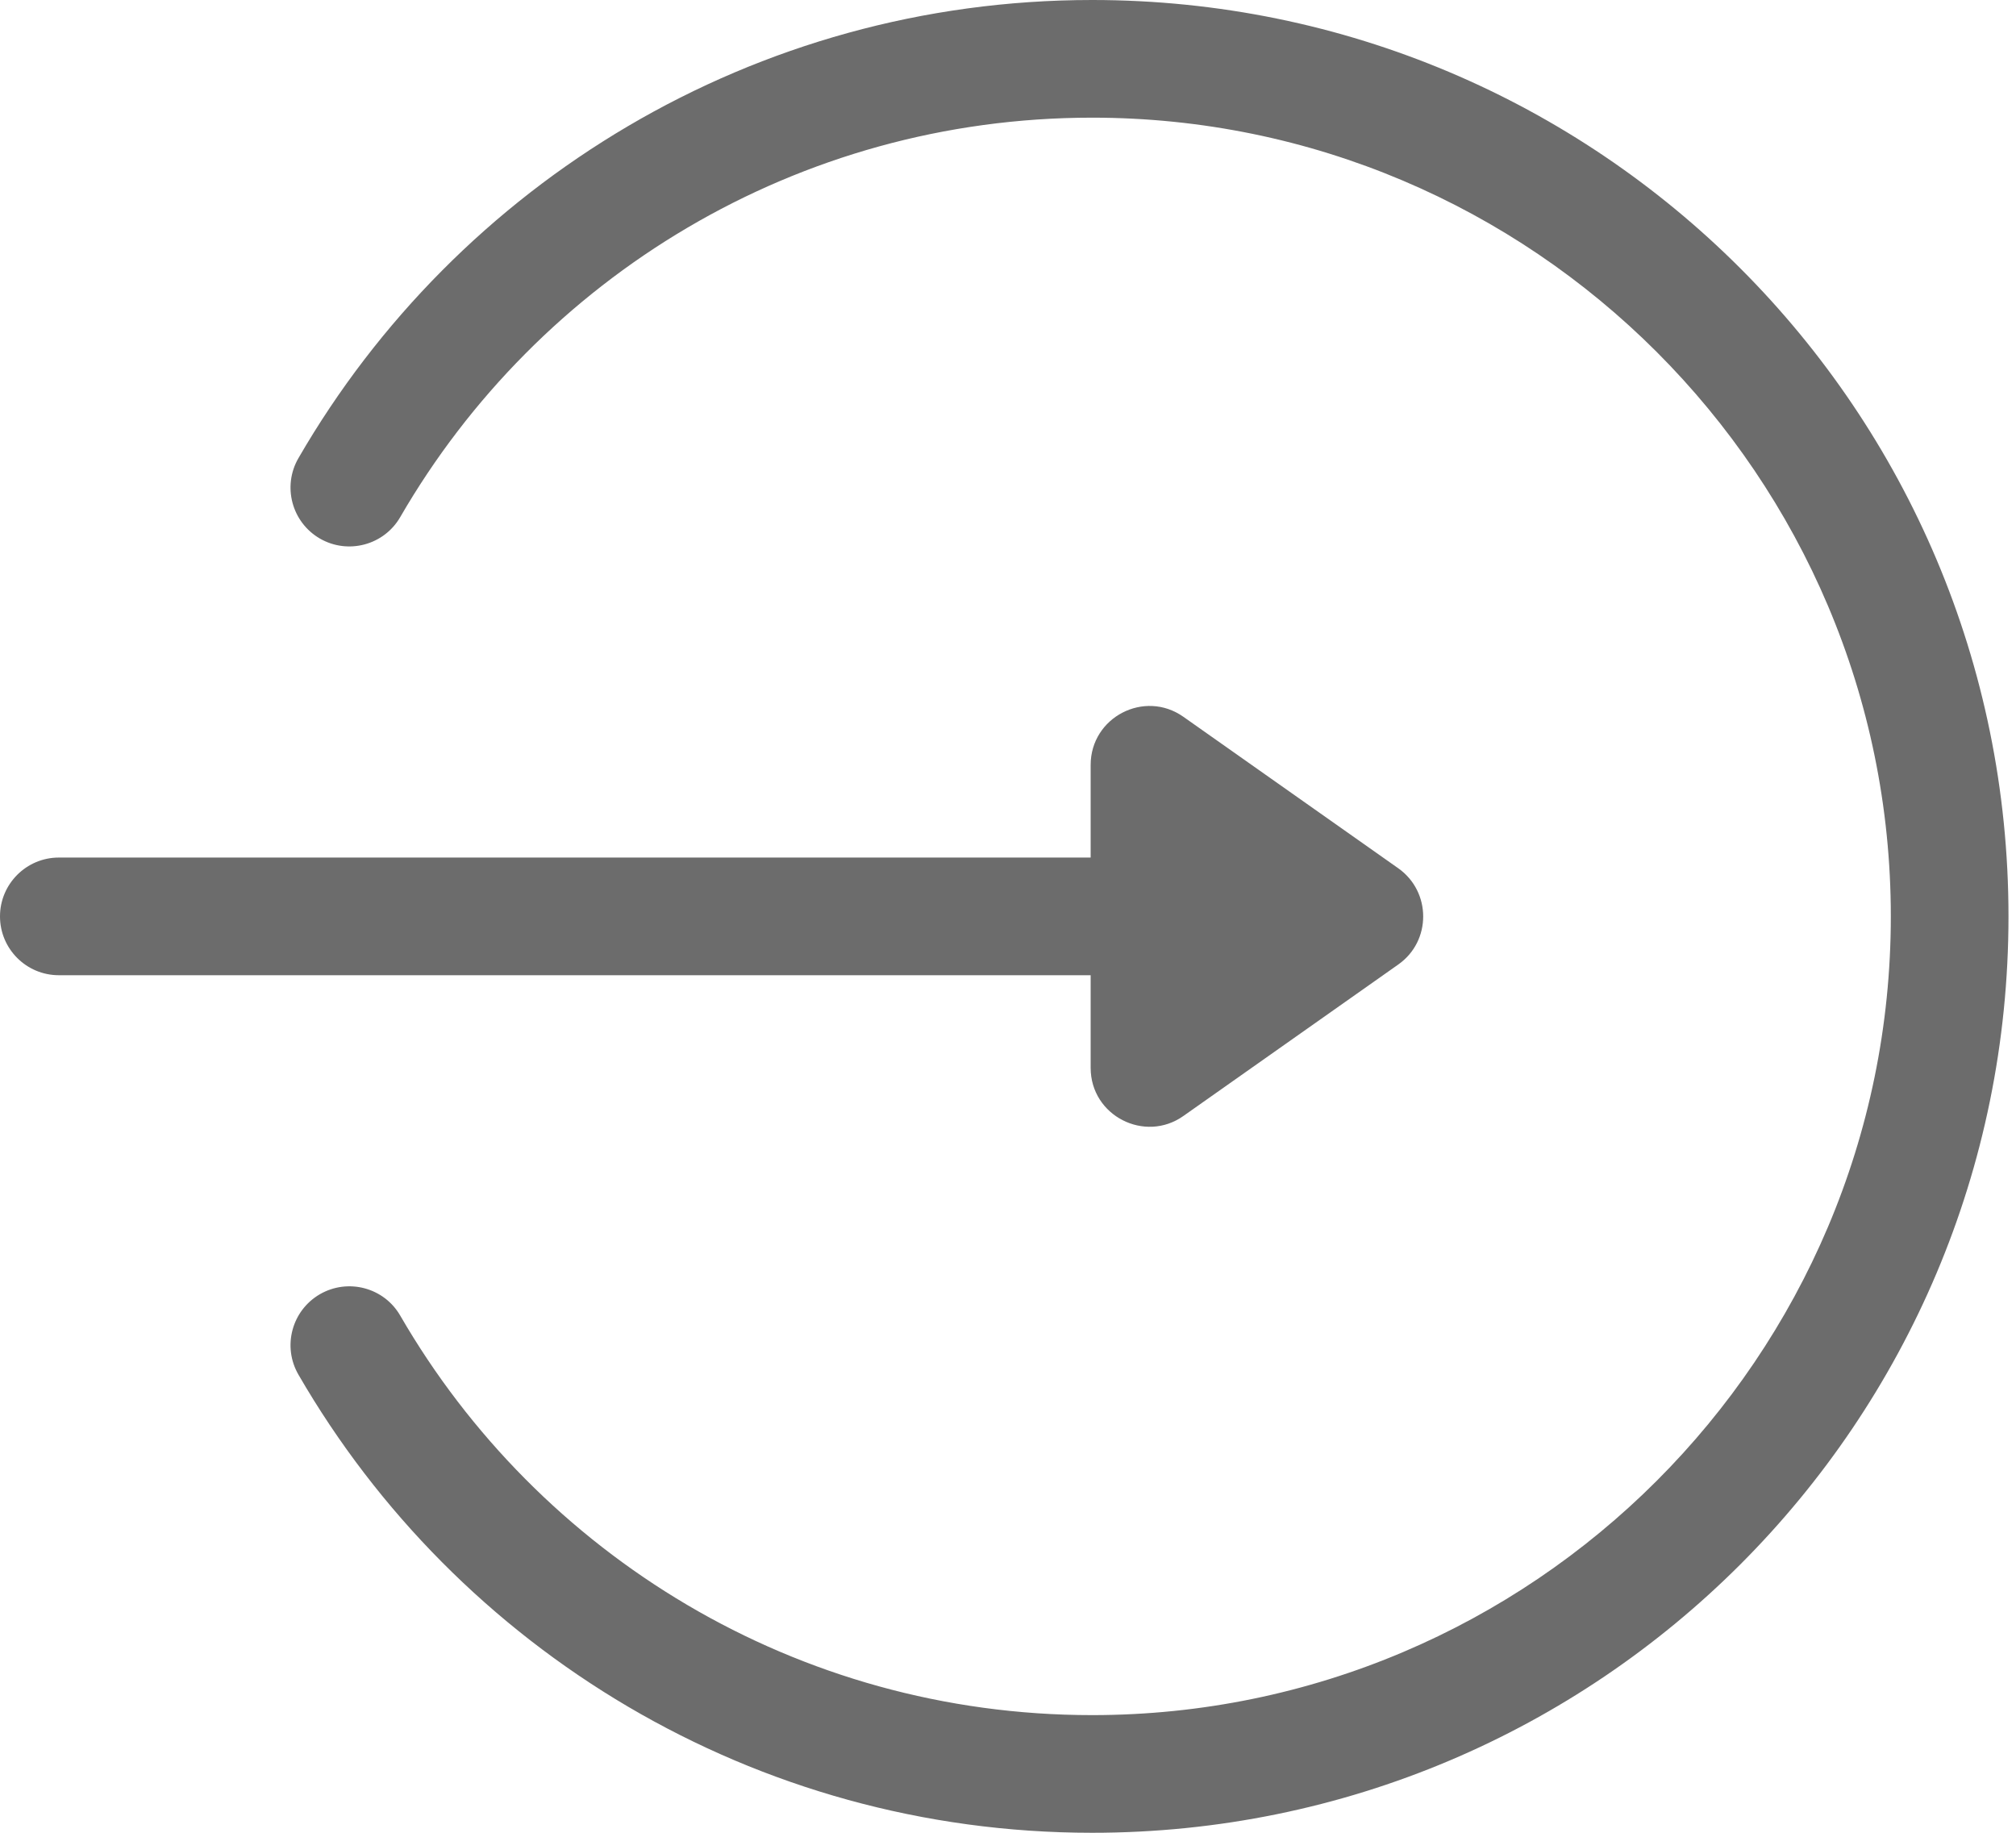
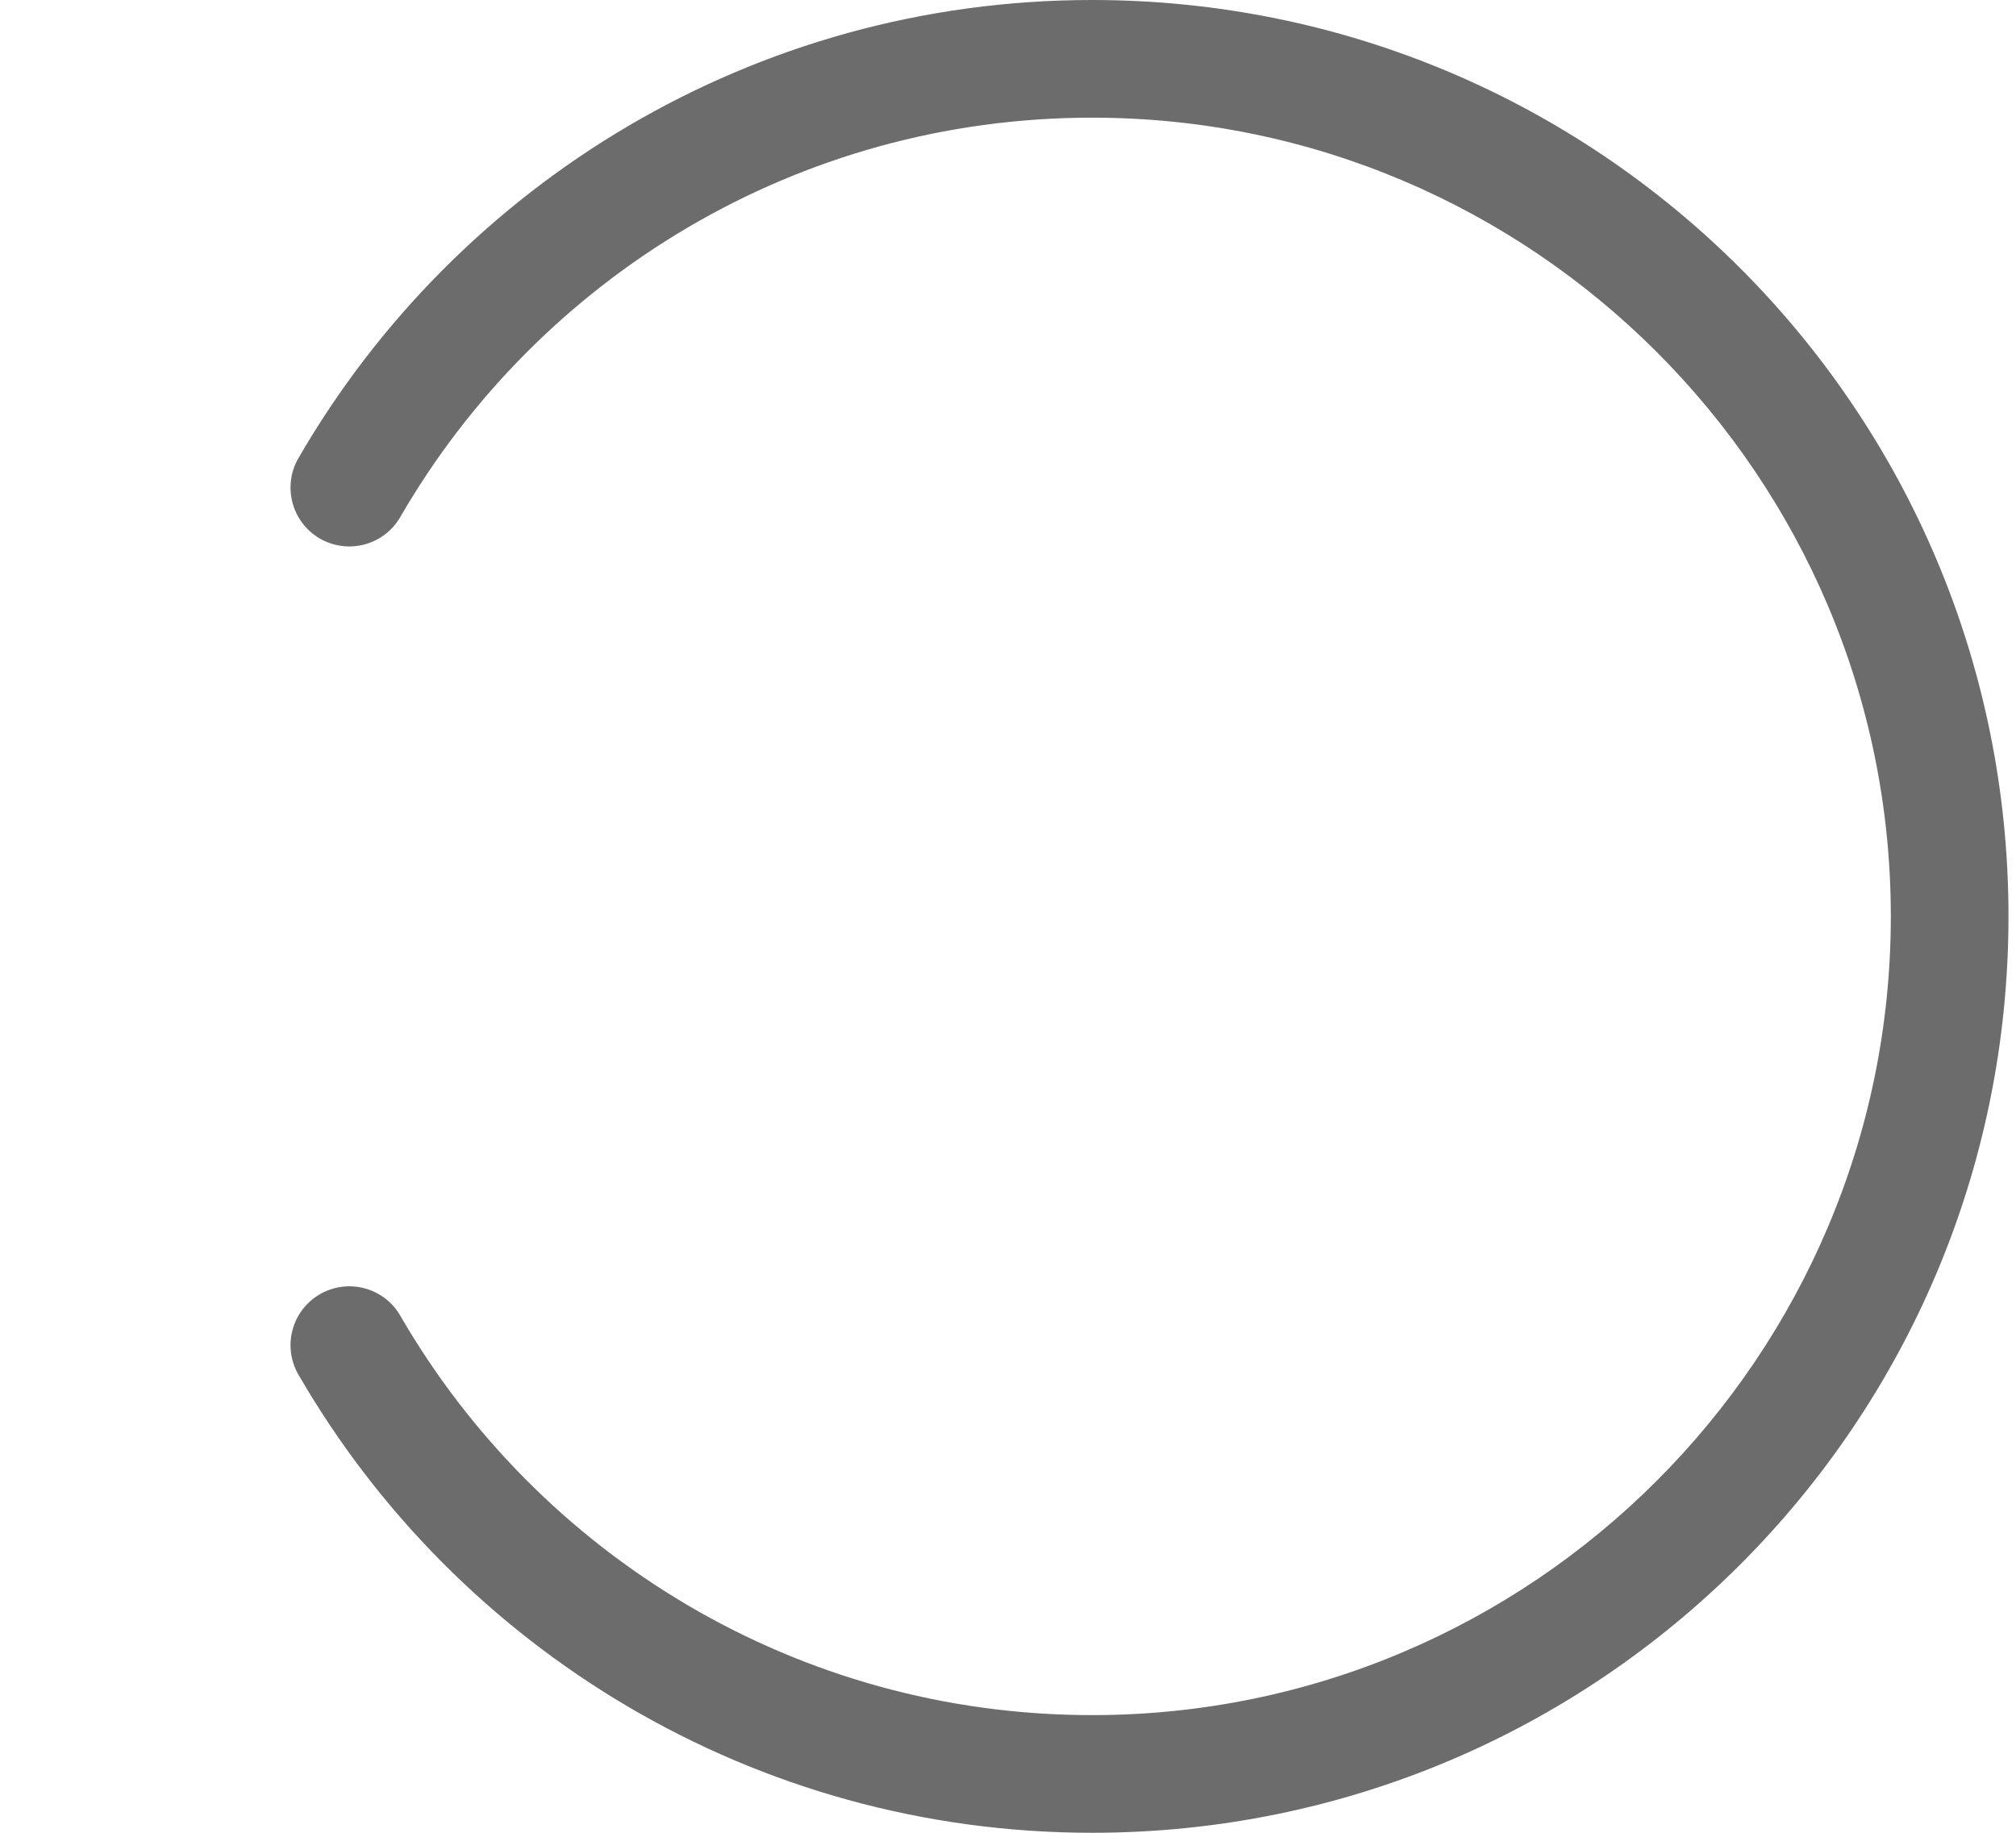
<svg xmlns="http://www.w3.org/2000/svg" width="22" height="20" viewBox="0 0 22 20" fill="none">
  <g id="Group 7">
    <g id="Group">
      <g id="Group_2">
-         <path id="Vector" d="M15.259 9.475L12.914 7.822C12.489 7.522 11.902 7.827 11.902 8.347V9.358H0.642C0.288 9.358 0 9.646 0 10C0 10.355 0.288 10.642 0.642 10.642H11.902V11.653C11.902 12.176 12.493 12.476 12.914 12.178L15.259 10.525C15.622 10.27 15.621 9.731 15.259 9.475Z" fill="#6C6C6C" />
-       </g>
+         </g>
    </g>
    <g id="Group_3">
      <path id="Vector_2" d="M11.918 0C8.23 0 4.991 2.002 3.257 4.999C3.079 5.306 3.184 5.699 3.491 5.877C3.798 6.054 4.191 5.949 4.368 5.642C5.877 3.035 8.696 1.284 11.918 1.284C16.724 1.284 20.634 5.194 20.634 10C20.634 14.806 16.724 18.716 11.918 18.716C8.694 18.716 5.876 16.963 4.368 14.357C4.191 14.05 3.798 13.946 3.491 14.123C3.184 14.301 3.079 14.694 3.257 15.001C4.991 17.999 8.231 20 11.918 20C17.445 20 21.918 15.527 21.918 10C21.918 4.473 17.446 0 11.918 0Z" fill="#6C6C6C" />
    </g>
  </g>
</svg>